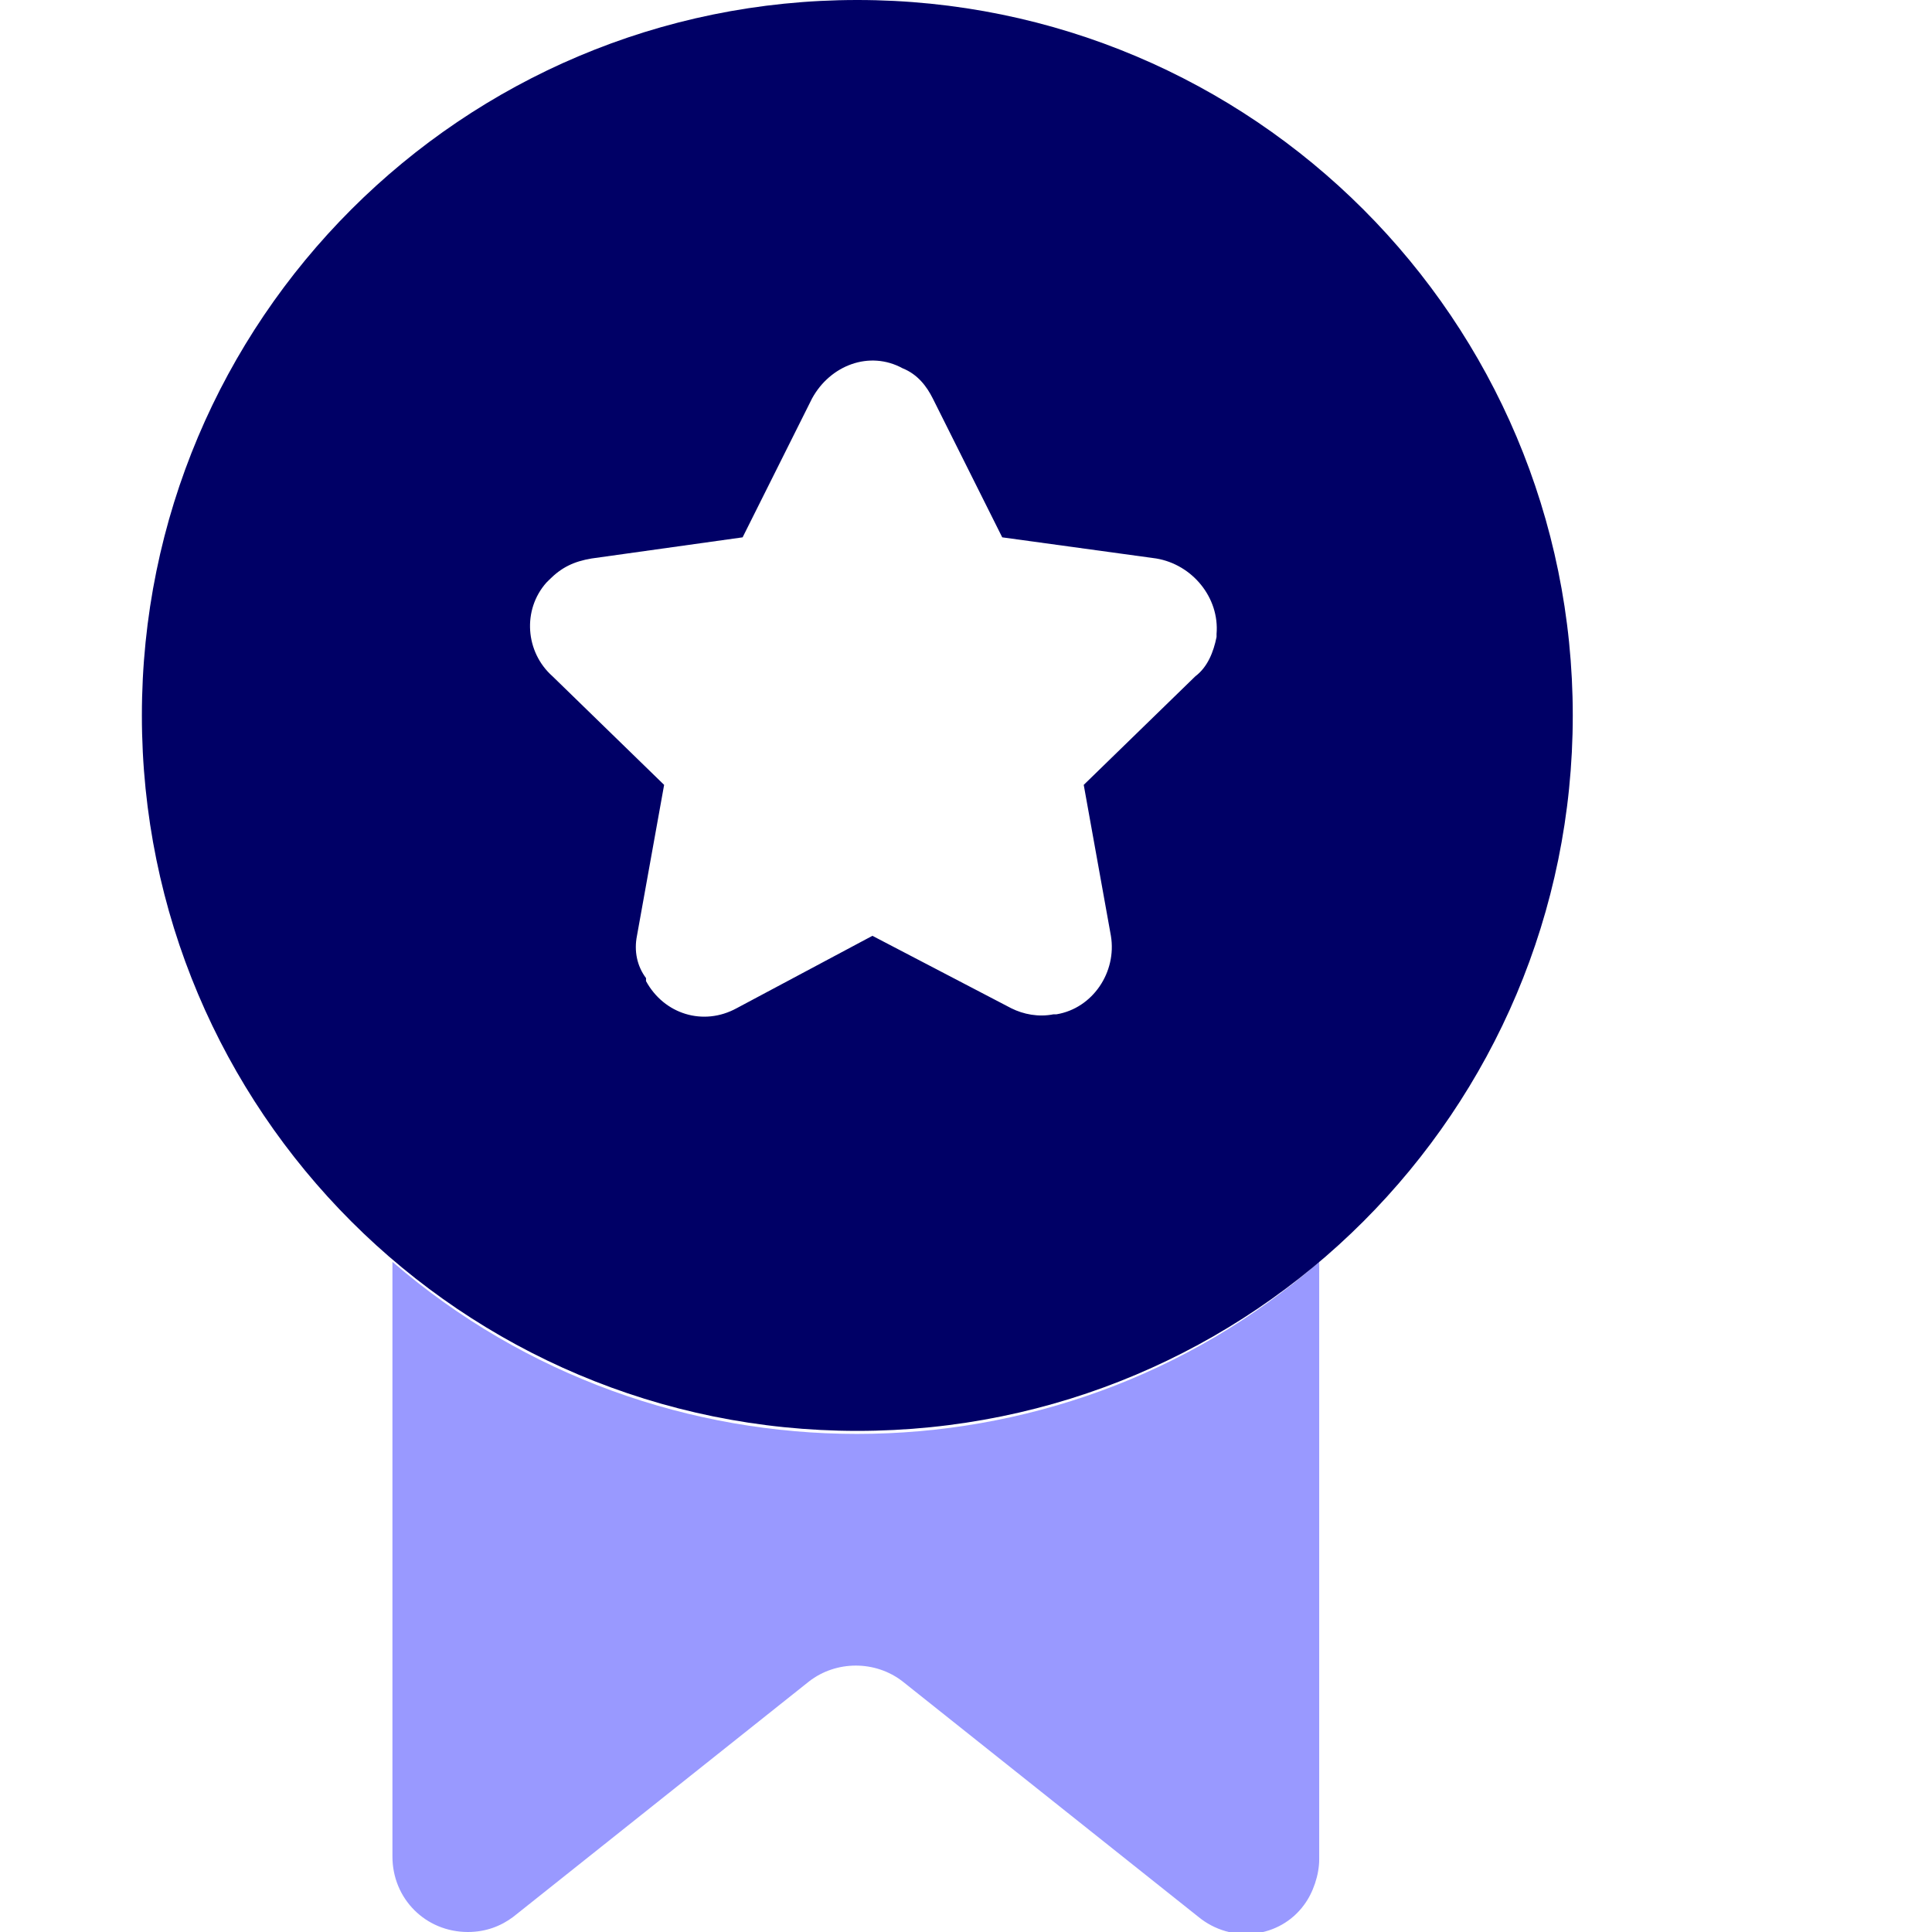
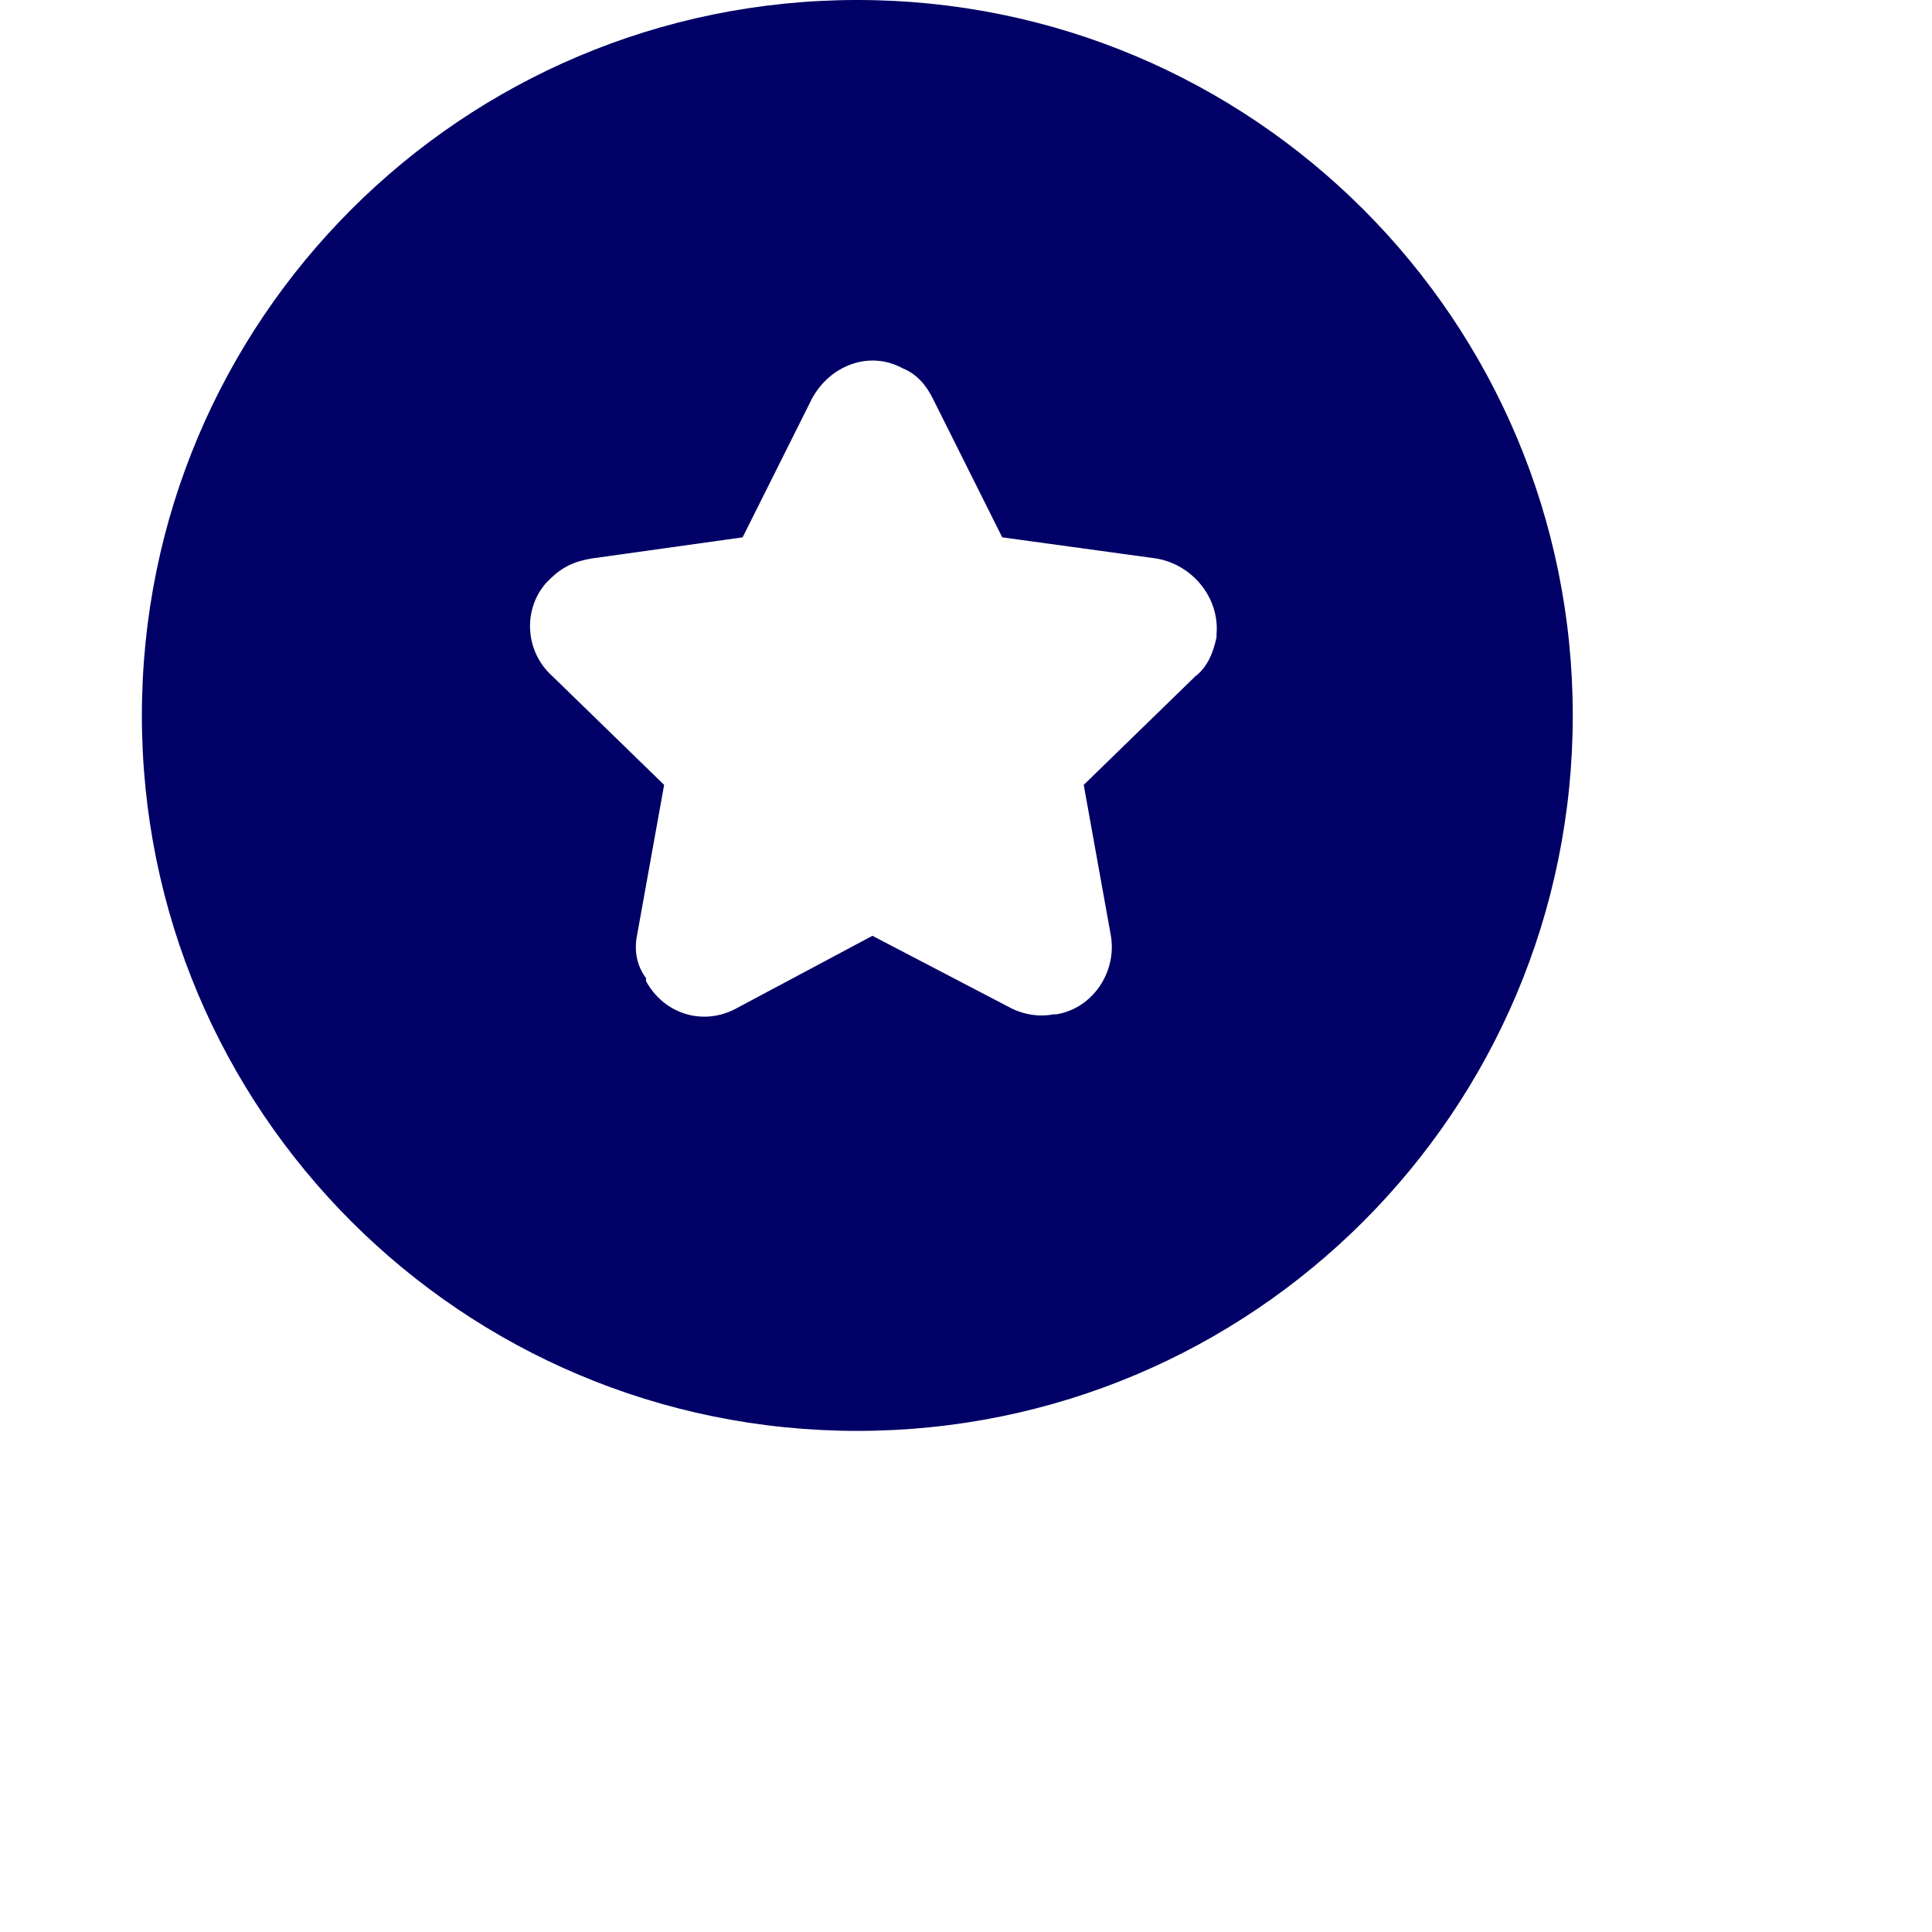
<svg xmlns="http://www.w3.org/2000/svg" version="1.1" id="Layer_1" x="0px" y="0px" viewBox="0 0 64 64" style="enable-background:new 0 0 64 64;" xml:space="preserve">
  <style type="text/css">
	.st0{fill-rule:evenodd;clip-rule:evenodd;fill:#9999FF;}
	.st1{fill-rule:evenodd;clip-rule:evenodd;fill:#000066;}
</style>
-   <path class="st0" d="M13,41.8v19.7c0,1.4,1.1,2.5,2.5,2.5c0.6,0,1.1-0.2,1.5-0.5l9.8-7.8c0.9-0.7,2.2-0.7,3.1,0l9.8,7.8  c1.1,0.9,2.7,0.7,3.5-0.4c0.3-0.4,0.5-1,0.5-1.5V41.8C35,49.4,21.8,49.4,13,41.8z" />
  <path class="st1" d="M28.4,0C15.3,0,4.7,10.6,4.7,23.7c0,13.1,10.6,23.7,23.7,23.7c13.1,0,23.7-10.6,23.7-23.7  C52.1,10.6,41.5,0,28.4,0z M18.1,19.3l0.1-0.1c0.4-0.4,0.8-0.6,1.4-0.7l5-0.7l2.3-4.6c0.6-1.1,1.9-1.6,3-1c0.5,0.2,0.8,0.6,1,1  l2.3,4.6l5.1,0.7c1.2,0.2,2.1,1.3,2,2.5v0.1c-0.1,0.5-0.3,1-0.7,1.3L35.9,26l0.9,5c0.2,1.2-0.6,2.4-1.8,2.6h-0.1  c-0.5,0.1-1,0-1.4-0.2L28.9,31l-4.5,2.4c-1.1,0.6-2.4,0.2-3-0.9v-0.1C21.1,32,21,31.5,21.1,31l0.9-5l-3.7-3.6  C17.4,21.6,17.3,20.2,18.1,19.3z" />
</svg>